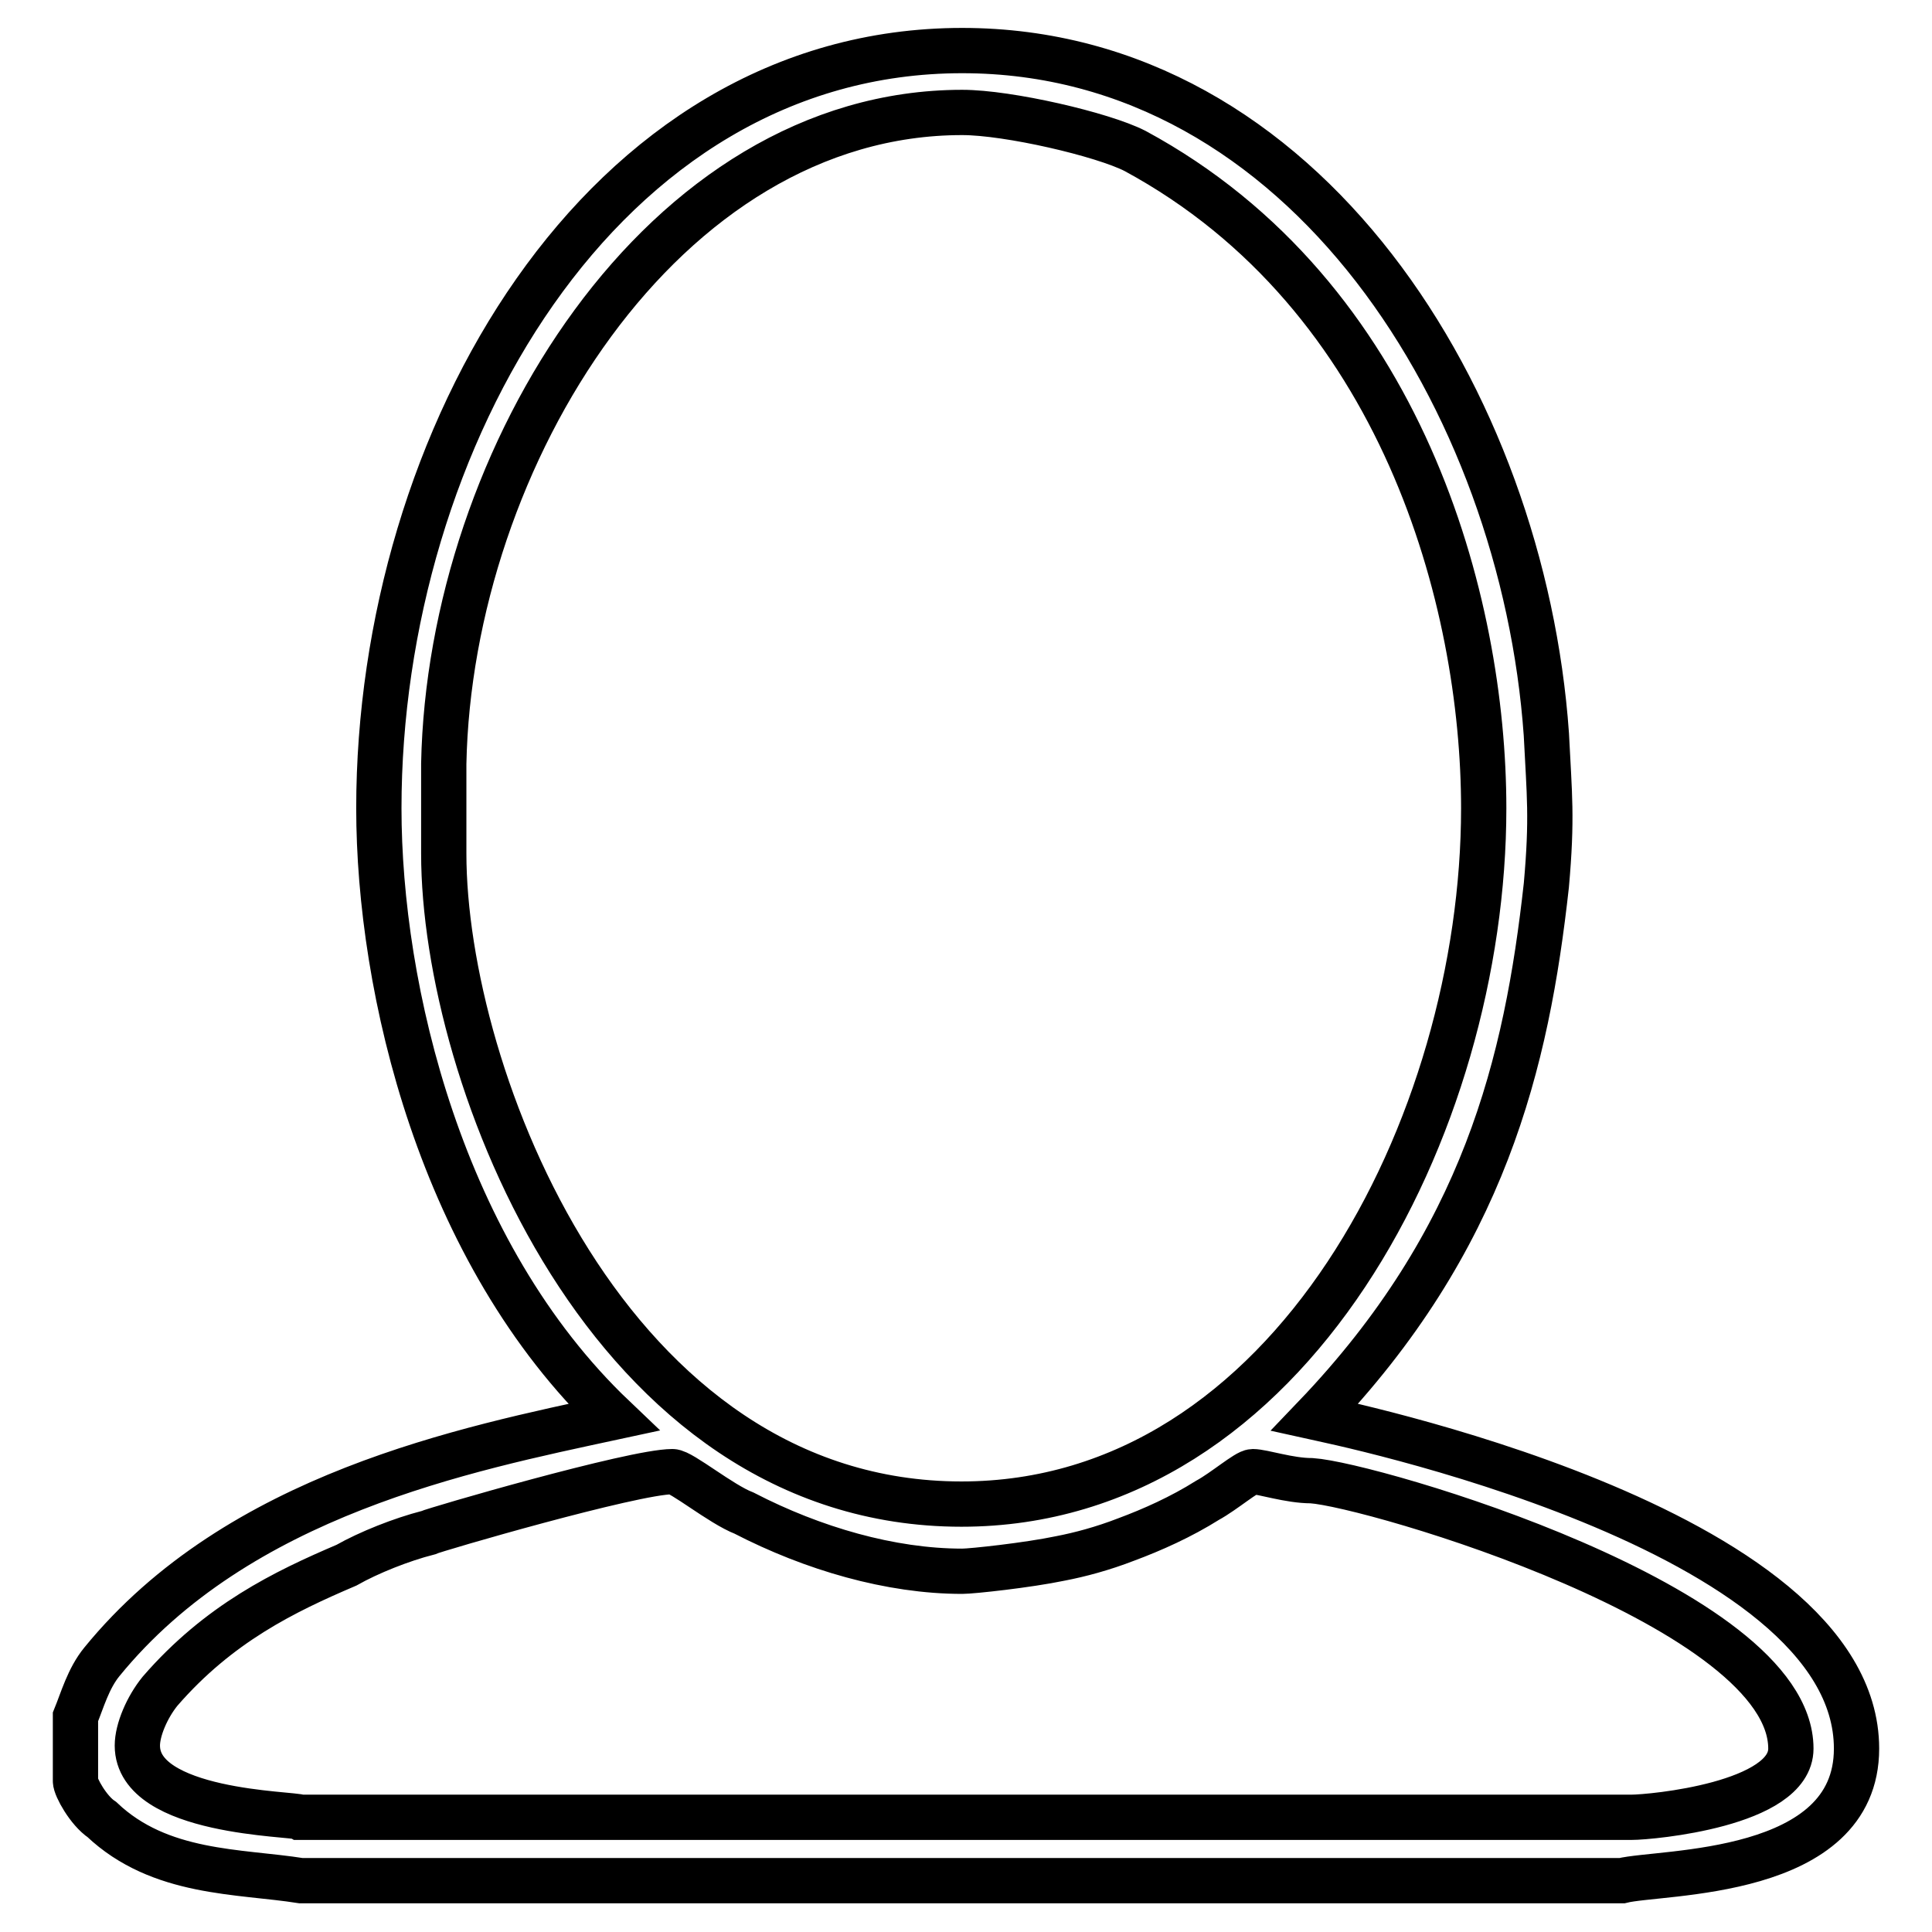
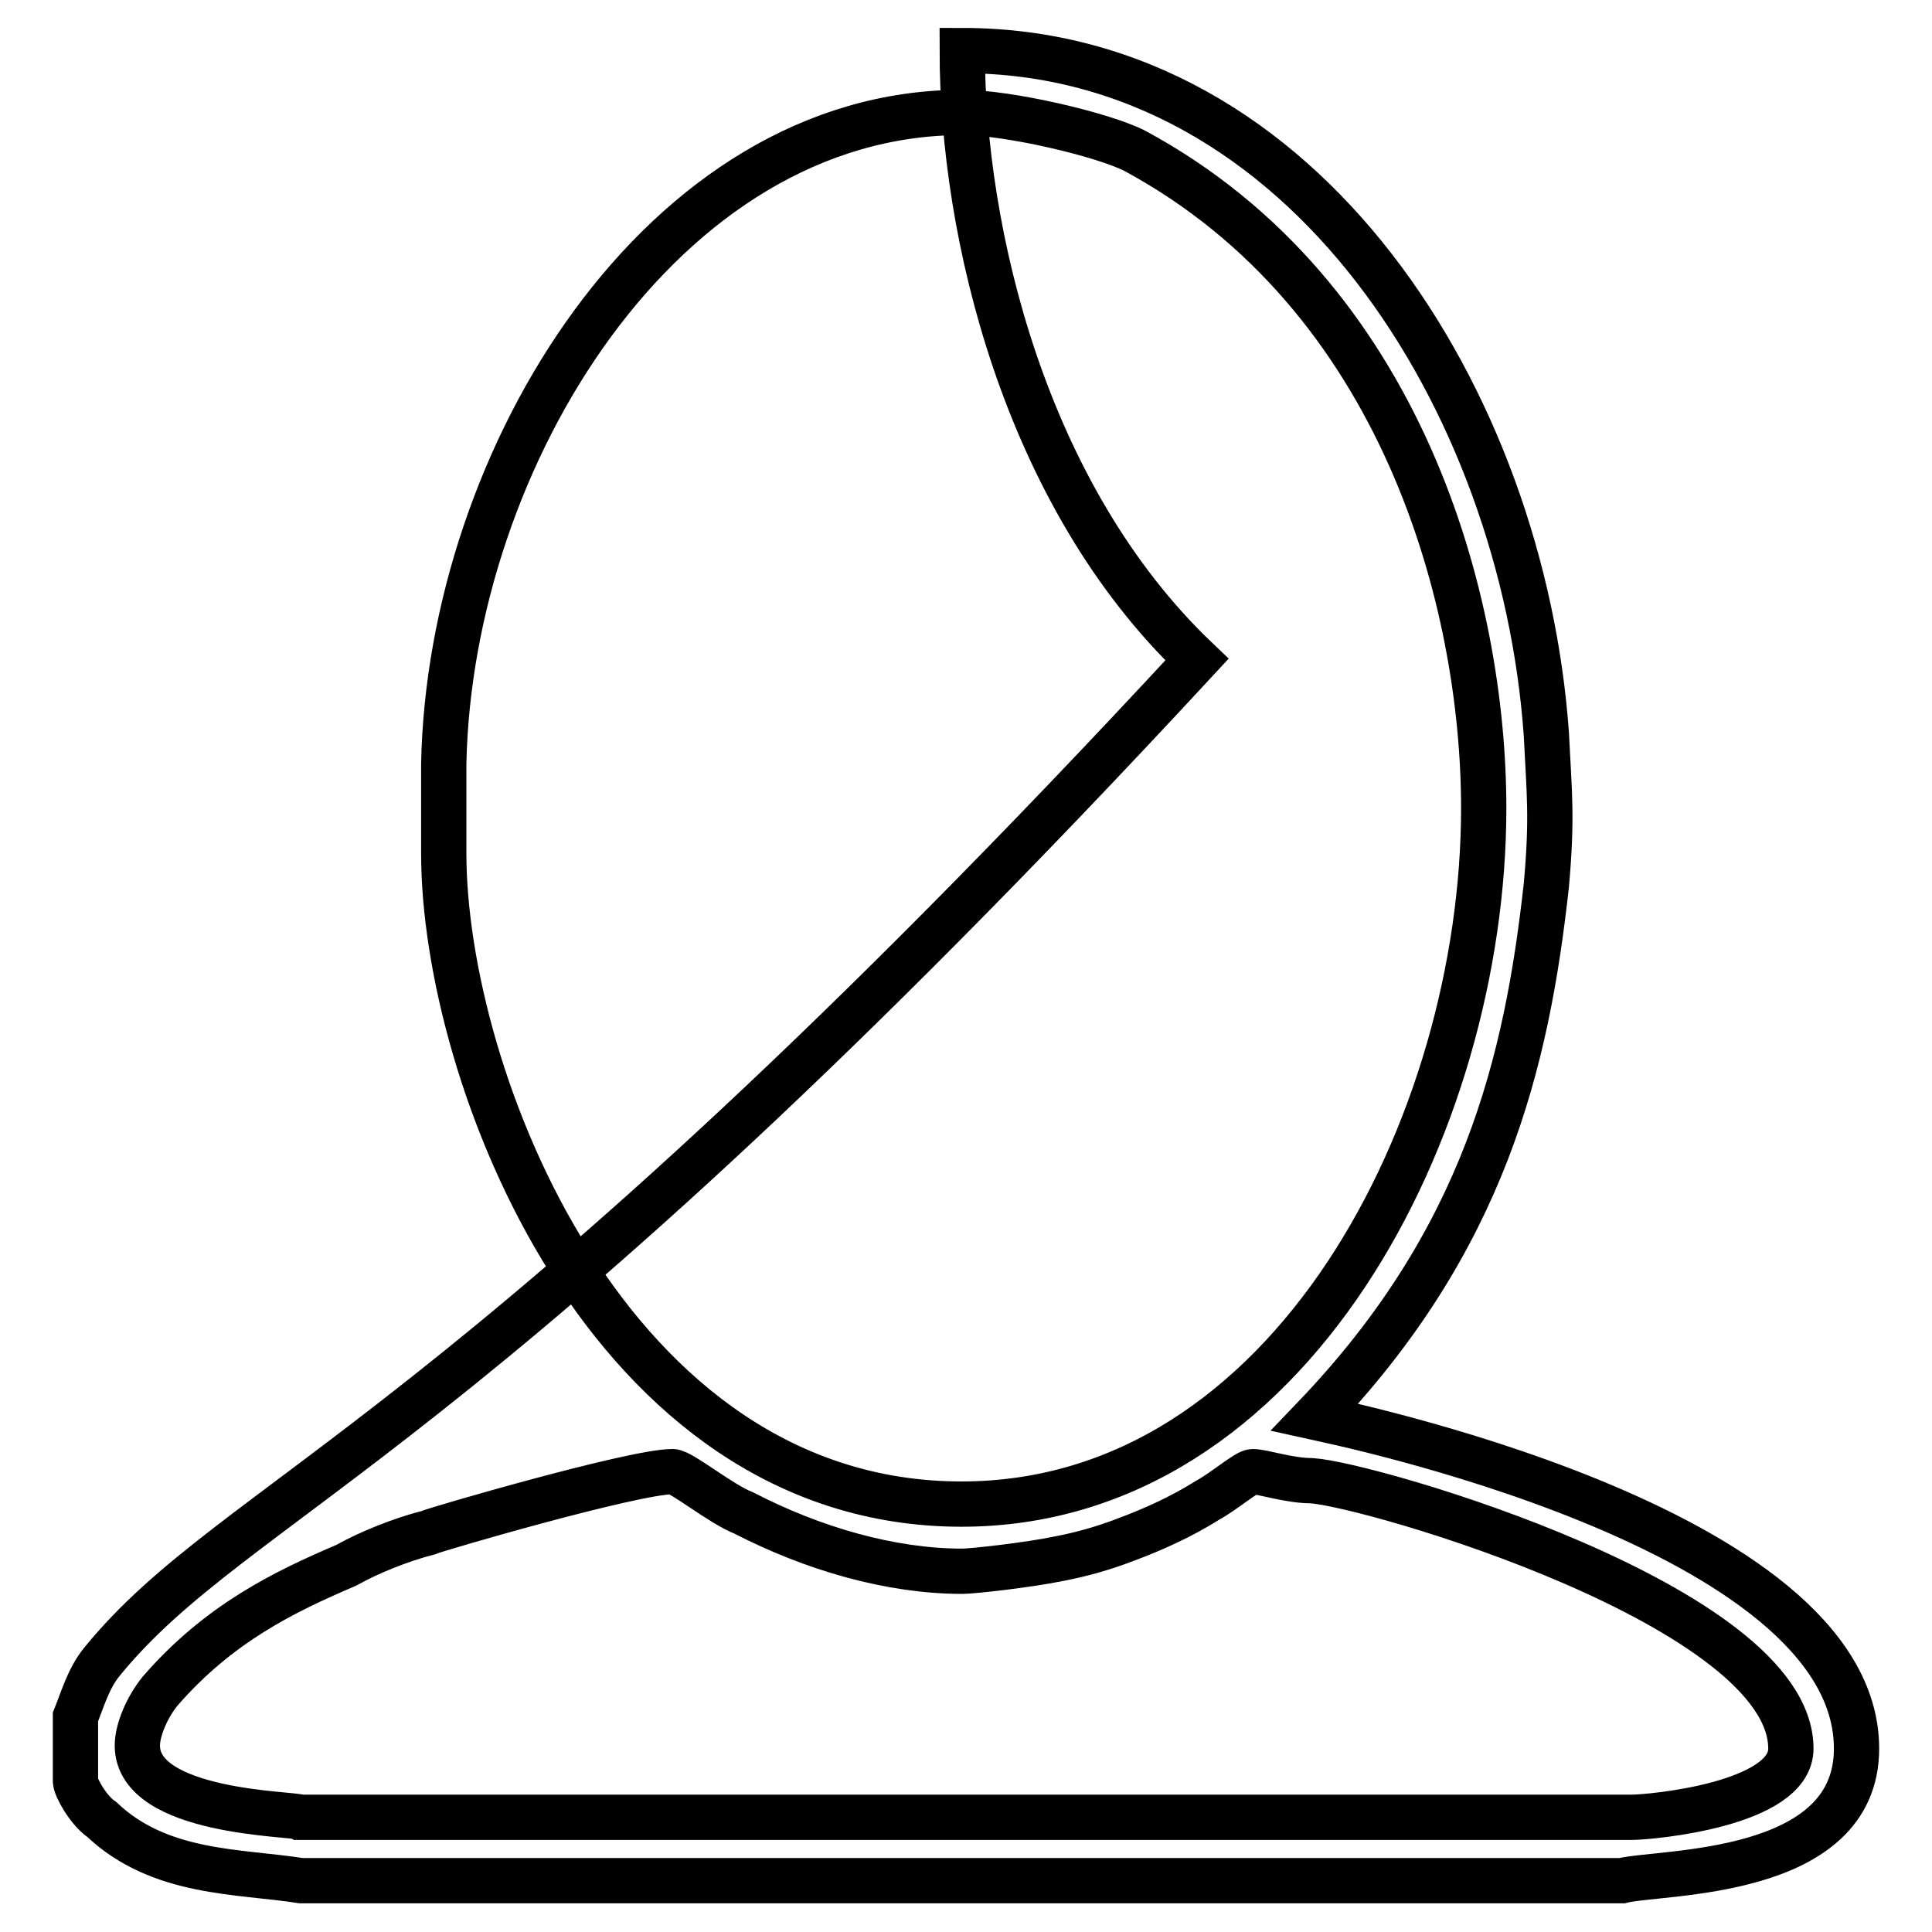
<svg xmlns="http://www.w3.org/2000/svg" version="1.1" x="0px" y="0px" viewBox="0 0 256 256" enable-background="new 0 0 256 256" xml:space="preserve">
  <g>
    <g>
-       <path stroke-width="6" fill-opacity="0" stroke="#000000" d="M174.2,187.8c22.5-23.5,28.1-47,30.7-70.5c0.8-9,0.4-11.9,0-20c-3.1-44-32-90.6-77.4-90.6c-47.9,0-77.3,51.7-77.3,100.4c0,23.9,8.2,58.9,31.1,80.7C61.8,192,31.6,198,13.5,220.2c-1.8,2.2-2.6,5.1-3.5,7.3v8.5c0,0.8,1.7,3.9,3.5,5.1c7.7,7.3,18.2,6.8,26.4,8.1h175c5.2-1.3,31.1-0.4,31.1-17.5C246,202.3,176,188.2,174.2,187.8z M58.8,113.1v-11.9c0.8-40.6,29-86.3,68.7-86.3c6.1,0,18.6,2.9,22.9,5.1c35.5,19.2,46.2,59.8,46.2,87.1c0,41.8-25.5,92.2-69.2,92.2C80.5,199.3,58.8,142.5,58.8,113.1z M216.2,240.8H39.8c-0.8-0.5-21.6-0.5-21.6-9.5c0-2.1,1.3-5.1,3-7.2c7.8-9,16.5-13.2,24.7-16.7c3-1.7,7.3-3.4,10.8-4.3c0.8-0.4,27.2-8.1,32.4-8.1c1.2,0,6.4,4.3,9.5,5.5c9.1,4.7,19.4,7.7,28.9,7.7c1.3,0,8.7-0.8,13-1.7c2.6-0.5,5.6-1.3,8.7-2.5c3.5-1.3,7.3-3,10.8-5.2c2.2-1.2,5.2-3.8,6-3.8c1.3,0,4.8,1.2,7.8,1.2c7.8,0.5,63.5,16.7,63.5,35.5C237.3,239.1,218.8,240.8,216.2,240.8z" />
+       <path stroke-width="6" fill-opacity="0" stroke="#000000" d="M174.2,187.8c22.5-23.5,28.1-47,30.7-70.5c0.8-9,0.4-11.9,0-20c-3.1-44-32-90.6-77.4-90.6c0,23.9,8.2,58.9,31.1,80.7C61.8,192,31.6,198,13.5,220.2c-1.8,2.2-2.6,5.1-3.5,7.3v8.5c0,0.8,1.7,3.9,3.5,5.1c7.7,7.3,18.2,6.8,26.4,8.1h175c5.2-1.3,31.1-0.4,31.1-17.5C246,202.3,176,188.2,174.2,187.8z M58.8,113.1v-11.9c0.8-40.6,29-86.3,68.7-86.3c6.1,0,18.6,2.9,22.9,5.1c35.5,19.2,46.2,59.8,46.2,87.1c0,41.8-25.5,92.2-69.2,92.2C80.5,199.3,58.8,142.5,58.8,113.1z M216.2,240.8H39.8c-0.8-0.5-21.6-0.5-21.6-9.5c0-2.1,1.3-5.1,3-7.2c7.8-9,16.5-13.2,24.7-16.7c3-1.7,7.3-3.4,10.8-4.3c0.8-0.4,27.2-8.1,32.4-8.1c1.2,0,6.4,4.3,9.5,5.5c9.1,4.7,19.4,7.7,28.9,7.7c1.3,0,8.7-0.8,13-1.7c2.6-0.5,5.6-1.3,8.7-2.5c3.5-1.3,7.3-3,10.8-5.2c2.2-1.2,5.2-3.8,6-3.8c1.3,0,4.8,1.2,7.8,1.2c7.8,0.5,63.5,16.7,63.5,35.5C237.3,239.1,218.8,240.8,216.2,240.8z" />
    </g>
  </g>
</svg>